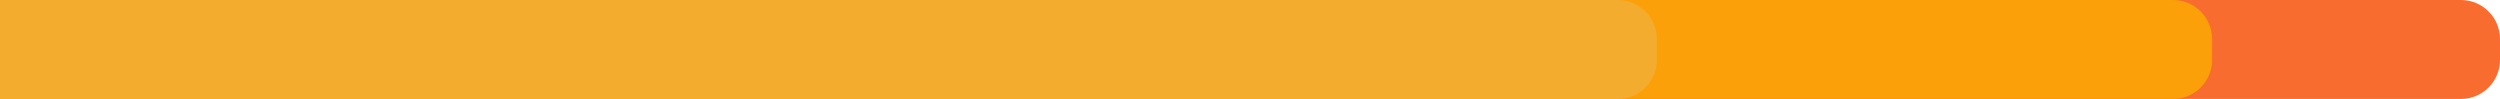
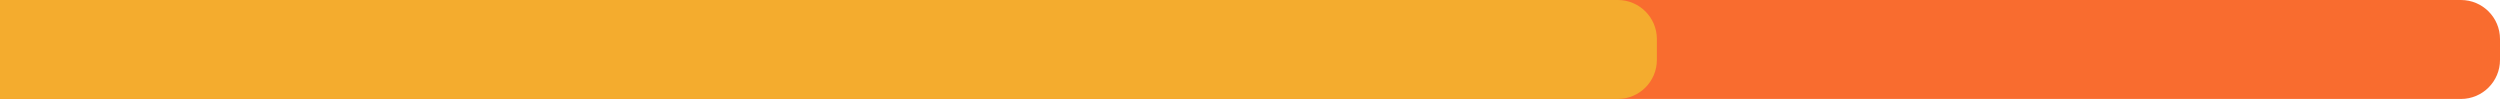
<svg xmlns="http://www.w3.org/2000/svg" width="1920" height="76" viewBox="0 0 1920 76" fill="none">
  <path d="M0 0H1890C1906.57 0 1920 13.431 1920 30V46C1920 62.569 1906.57 76 1890 76H0V0Z" fill="#F96C2F" />
-   <path d="M0 0H1668.9C1685.46 0 1698.9 13.431 1698.9 30V46C1698.9 62.569 1685.46 76 1668.9 76H0V0Z" fill="#FBA008" />
  <path d="M0 0H1242.48C1259.05 0 1272.48 13.431 1272.48 30V46C1272.48 62.569 1259.05 76 1242.48 76H0V0Z" fill="#F4AC2E" />
</svg>